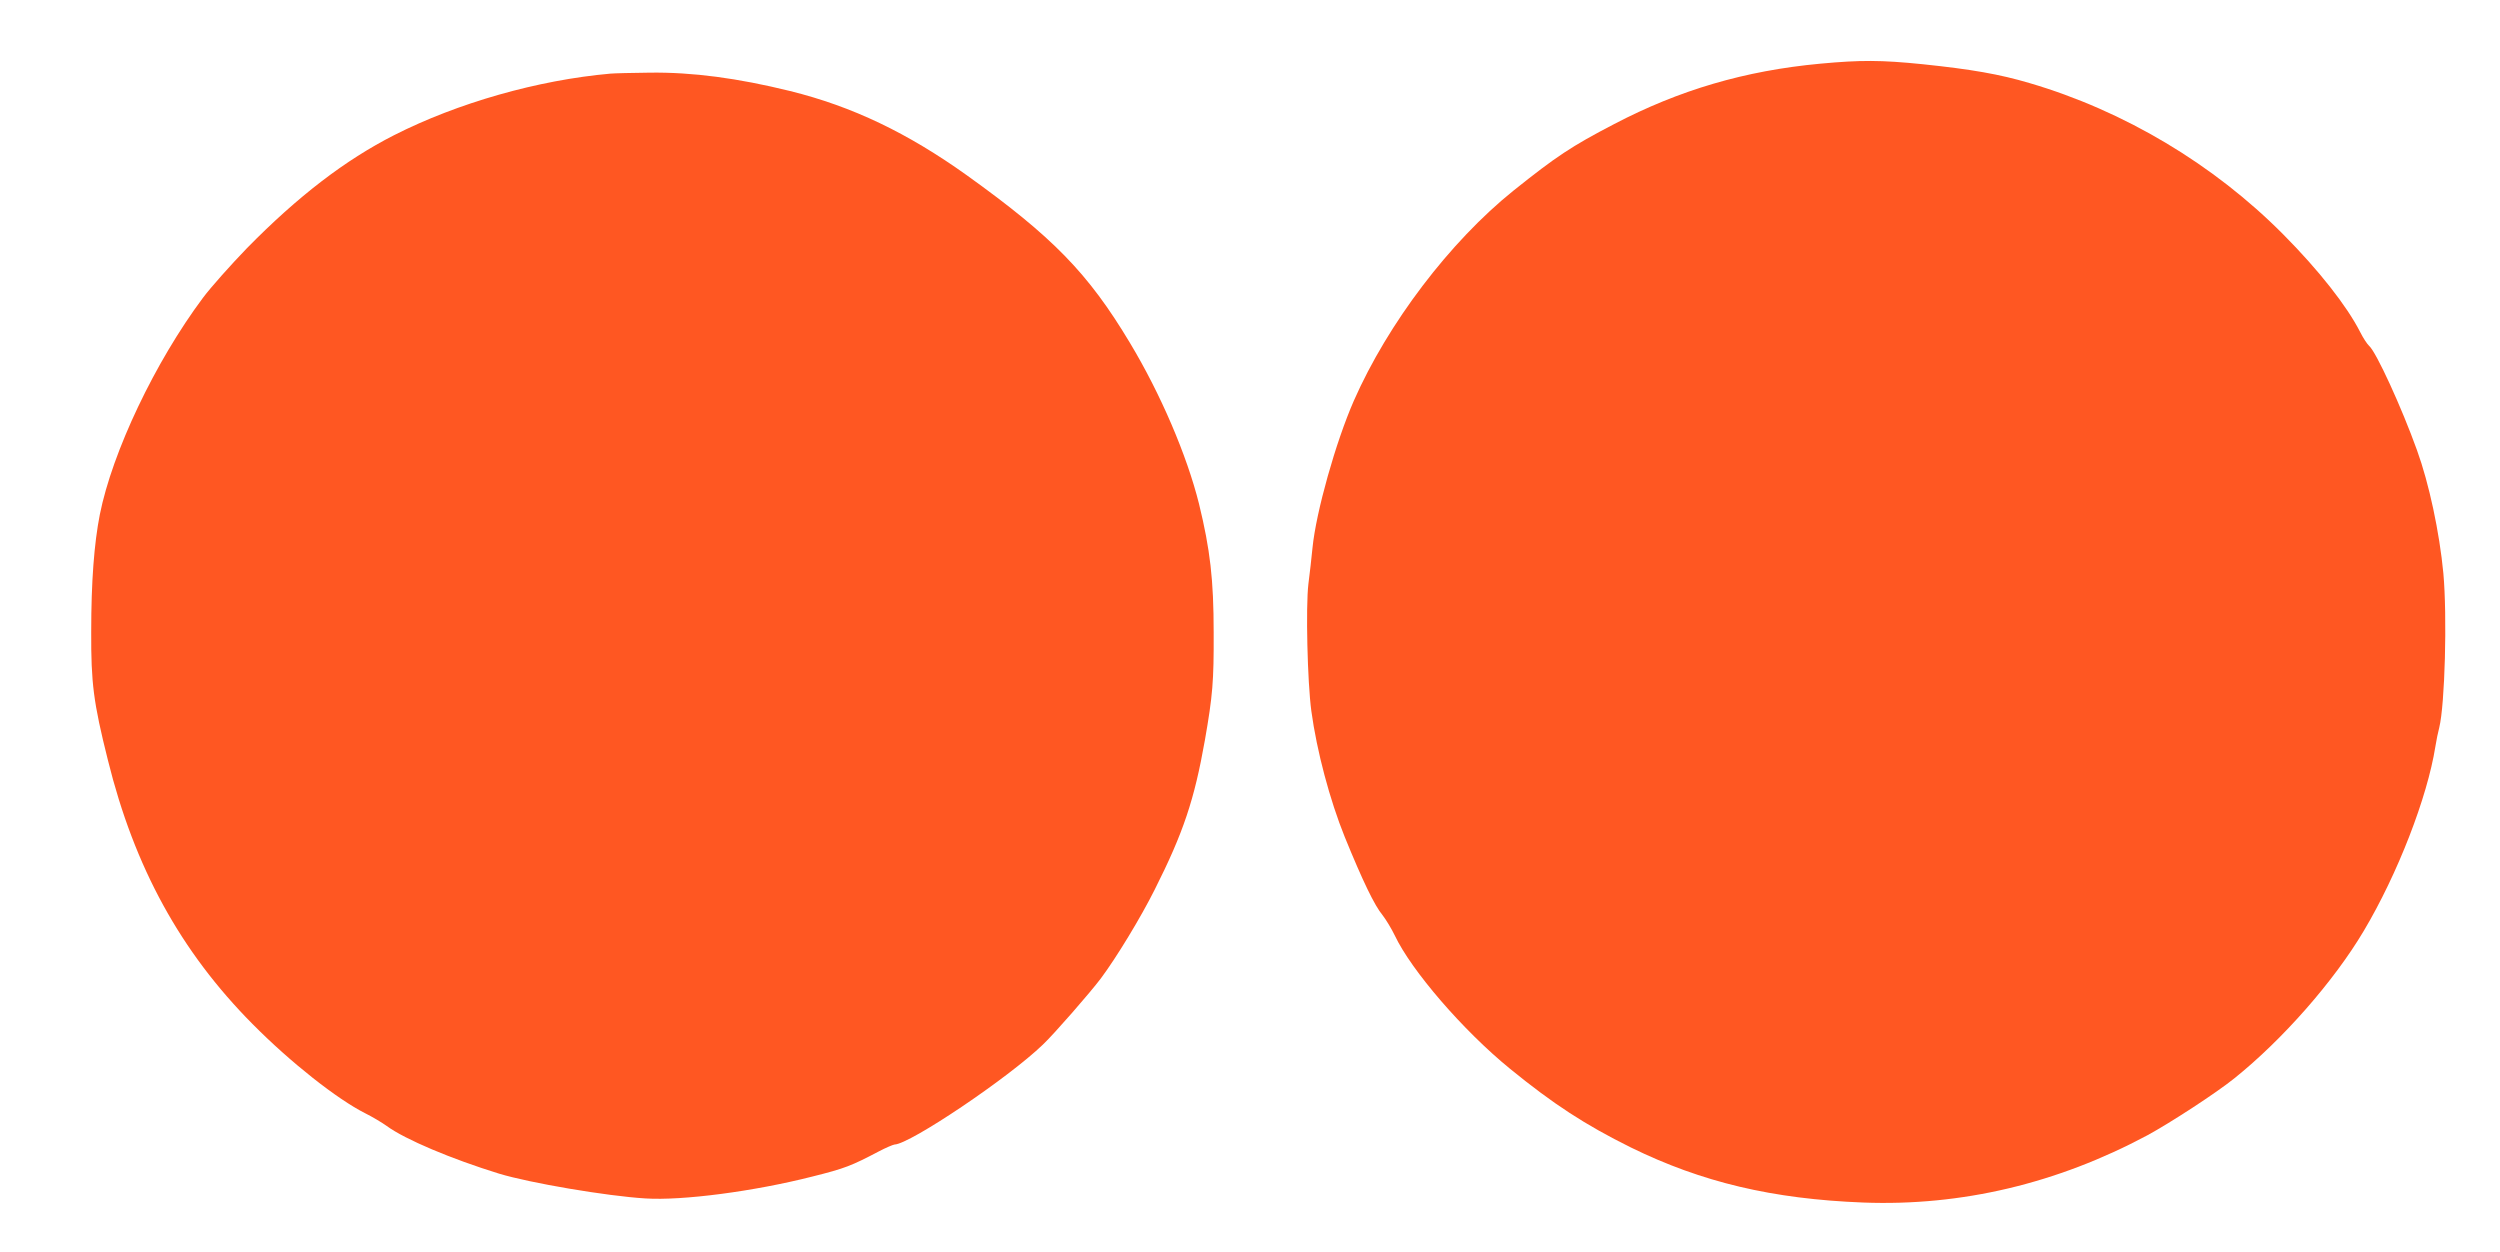
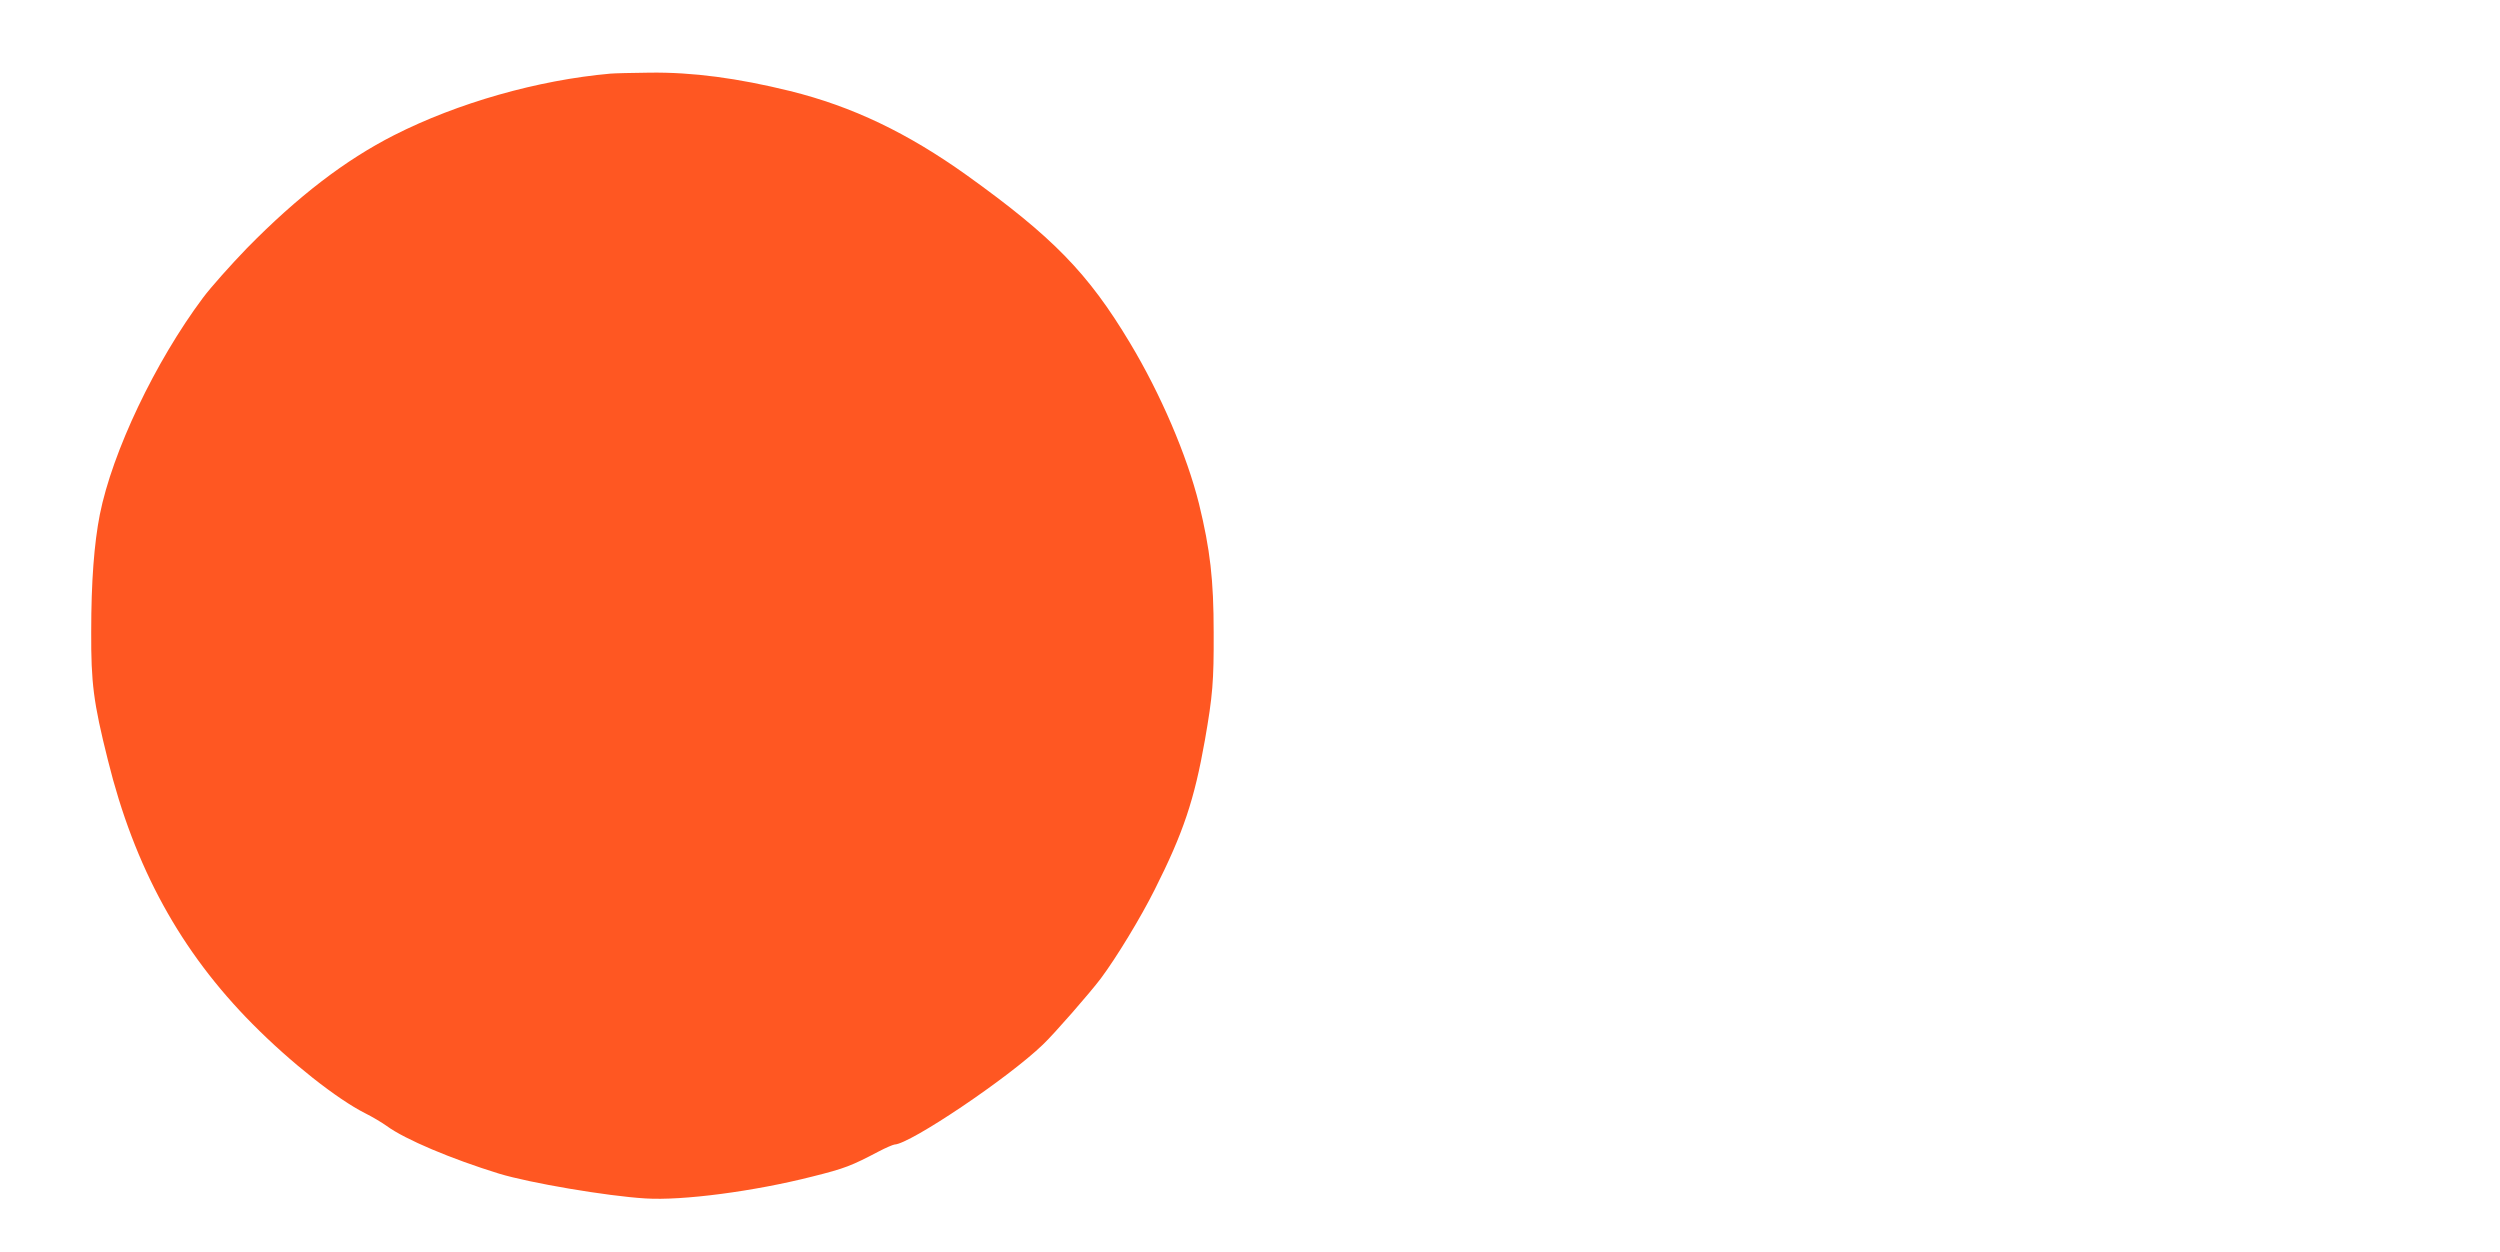
<svg xmlns="http://www.w3.org/2000/svg" version="1.0" width="1280pt" height="641pt" viewBox="0 0 1280 641" preserveAspectRatio="xMidYMid meet">
  <g transform="translate(0,641) scale(0.1,-0.1)" fill="#ff5722" stroke="none">
-     <path d="M9320 6084 c-387 -36 -722 -135 -1055 -309 -221 -115 -297 -166 -516 -341 -326 -262 -643 -680 -817 -1075 -93 -212 -194 -571 -212 -754 -5 -49 -14 -133 -21 -185 -14 -117 -5 -501 15 -650 28 -206 95 -457 171 -645 93 -228 153 -352 194 -401 17 -22 45 -68 62 -103 85 -180 351 -488 589 -682 223 -182 386 -288 620 -404 363 -178 725 -264 1190 -282 502 -19 992 97 1454 344 118 64 353 217 446 292 248 199 510 498 662 754 174 292 326 685 367 944 5 32 14 76 20 98 29 118 41 567 21 790 -20 210 -73 459 -135 630 -79 220 -209 503 -245 534 -10 9 -31 41 -46 71 -67 132 -212 317 -394 500 -355 358 -815 633 -1300 775 -152 45 -295 70 -544 96 -216 22 -320 22 -526 3z" />
    <path d="M3125 6033 c-372 -33 -782 -150 -1107 -315 -250 -127 -493 -313 -754 -579 -82 -85 -184 -199 -225 -254 -245 -328 -464 -789 -528 -1110 -29 -148 -44 -342 -44 -600 -1 -261 11 -360 85 -655 136 -551 373 -982 741 -1353 196 -198 434 -385 577 -457 36 -18 85 -47 110 -65 94 -69 332 -169 575 -244 158 -48 552 -115 750 -127 189 -12 555 36 854 112 168 42 200 55 341 129 36 19 72 34 80 35 79 2 583 341 760 512 57 54 241 265 296 338 80 107 205 313 276 455 147 292 203 460 257 765 40 229 46 302 45 550 0 273 -18 426 -75 660 -62 249 -197 564 -354 825 -214 357 -395 542 -834 857 -305 218 -587 353 -906 432 -268 66 -499 97 -720 94 -88 -1 -178 -3 -200 -5z" />
  </g>
</svg>